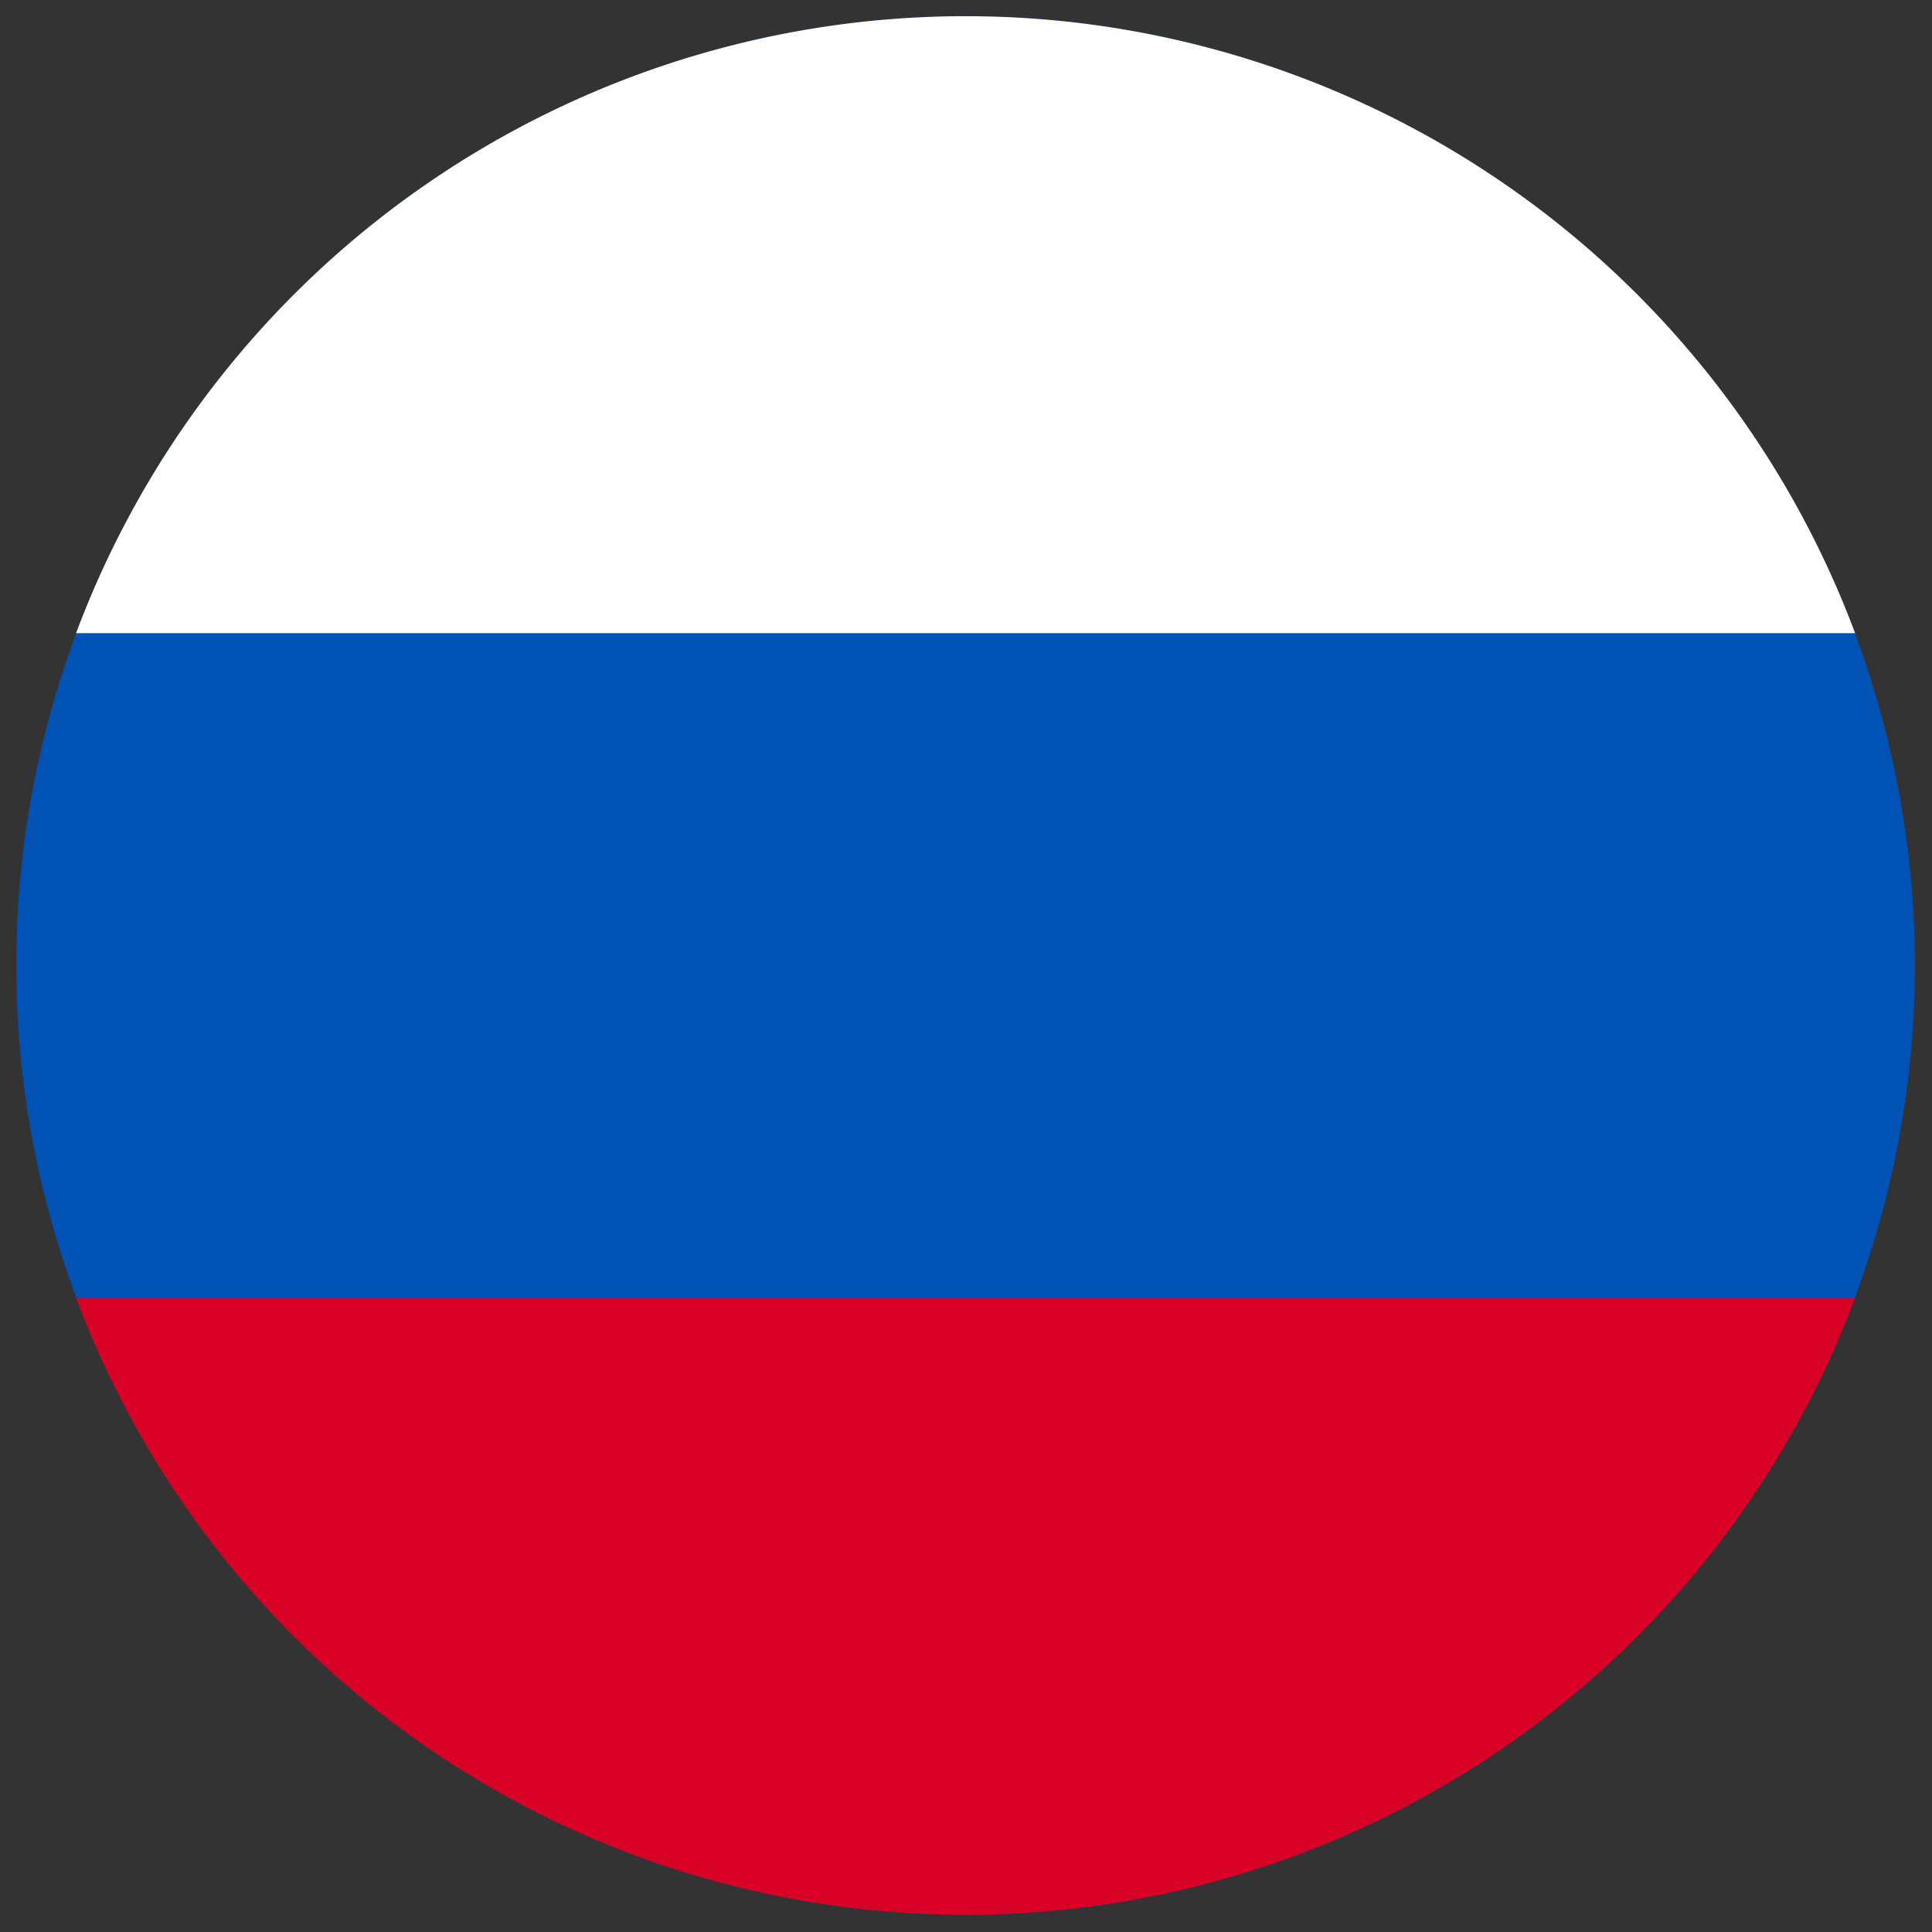
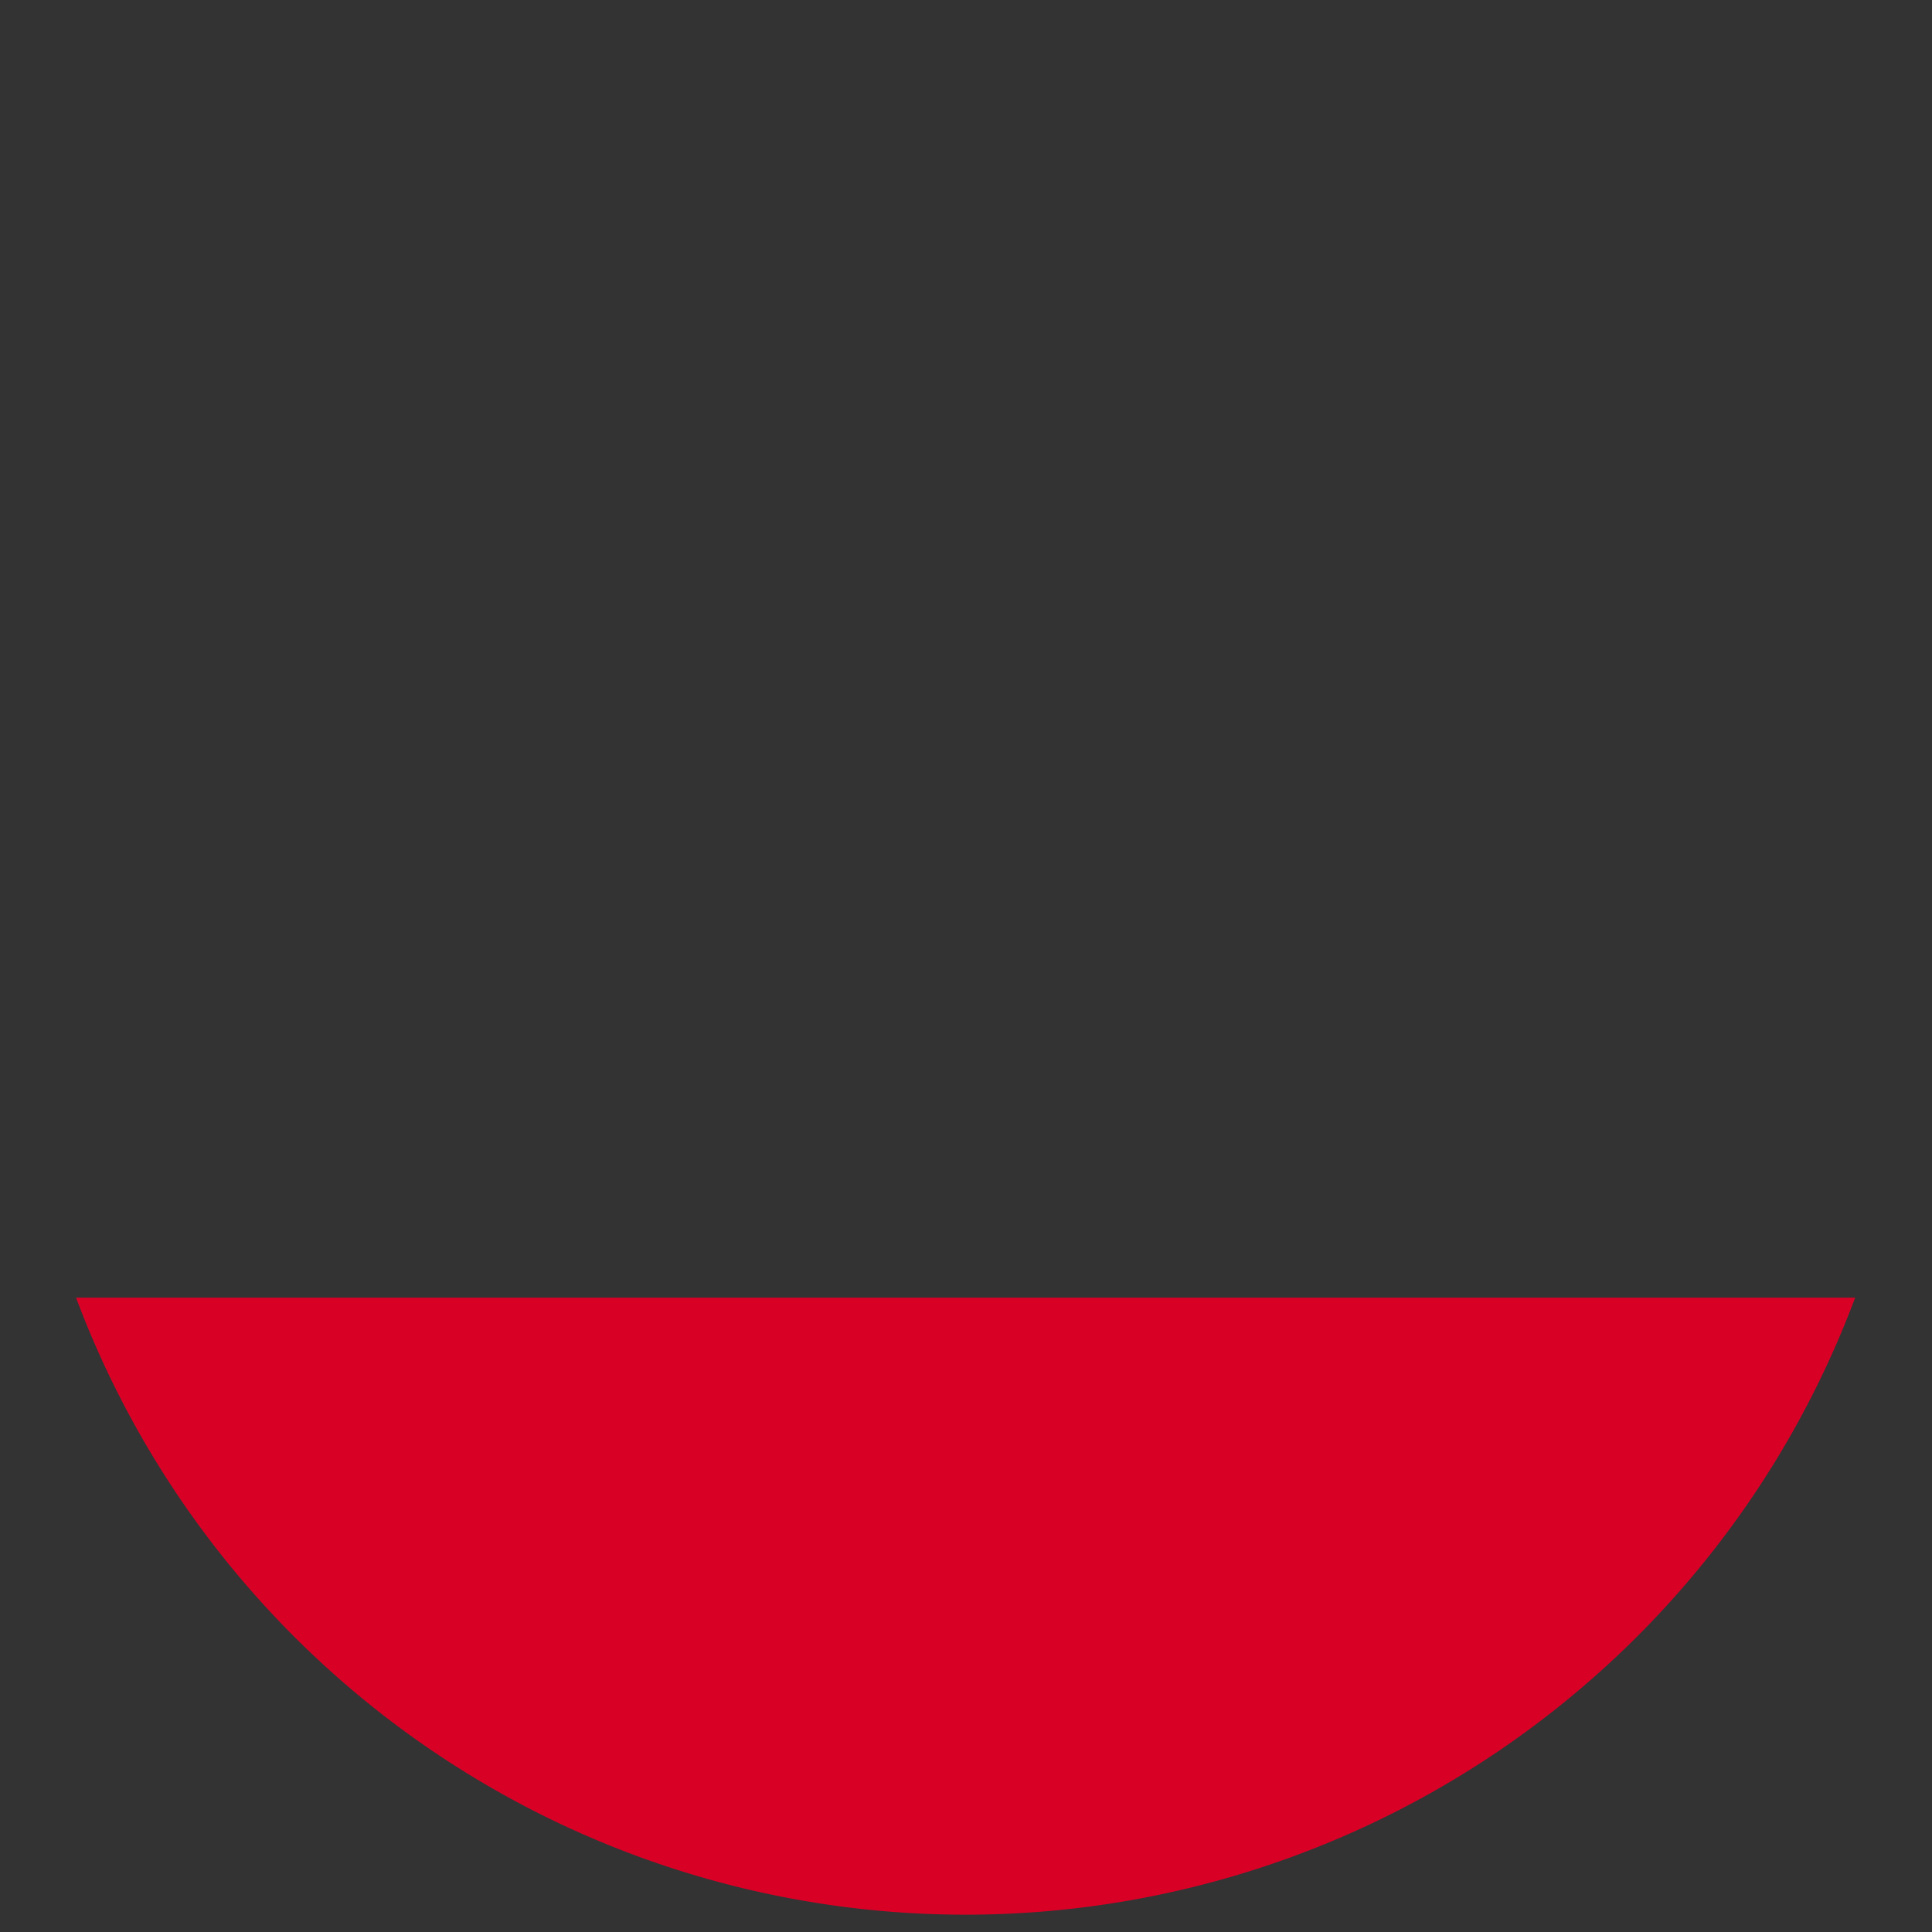
<svg xmlns="http://www.w3.org/2000/svg" width="19" height="19" fill="none">
  <rect width="100%" height="100%" fill="#333333" stroke="none" />
-   <path d="M9.496 18.83a9.336 9.336 0 110-18.672 9.336 9.336 0 010 18.672z" fill="#0052B5" />
-   <path d="M18.244 6.227a9.34 9.34 0 00-17.496 0h17.496z" fill="#fff" />
  <path d="M.748 12.762a9.34 9.34 0 0017.496 0H.748z" fill="#D90026" />
</svg>